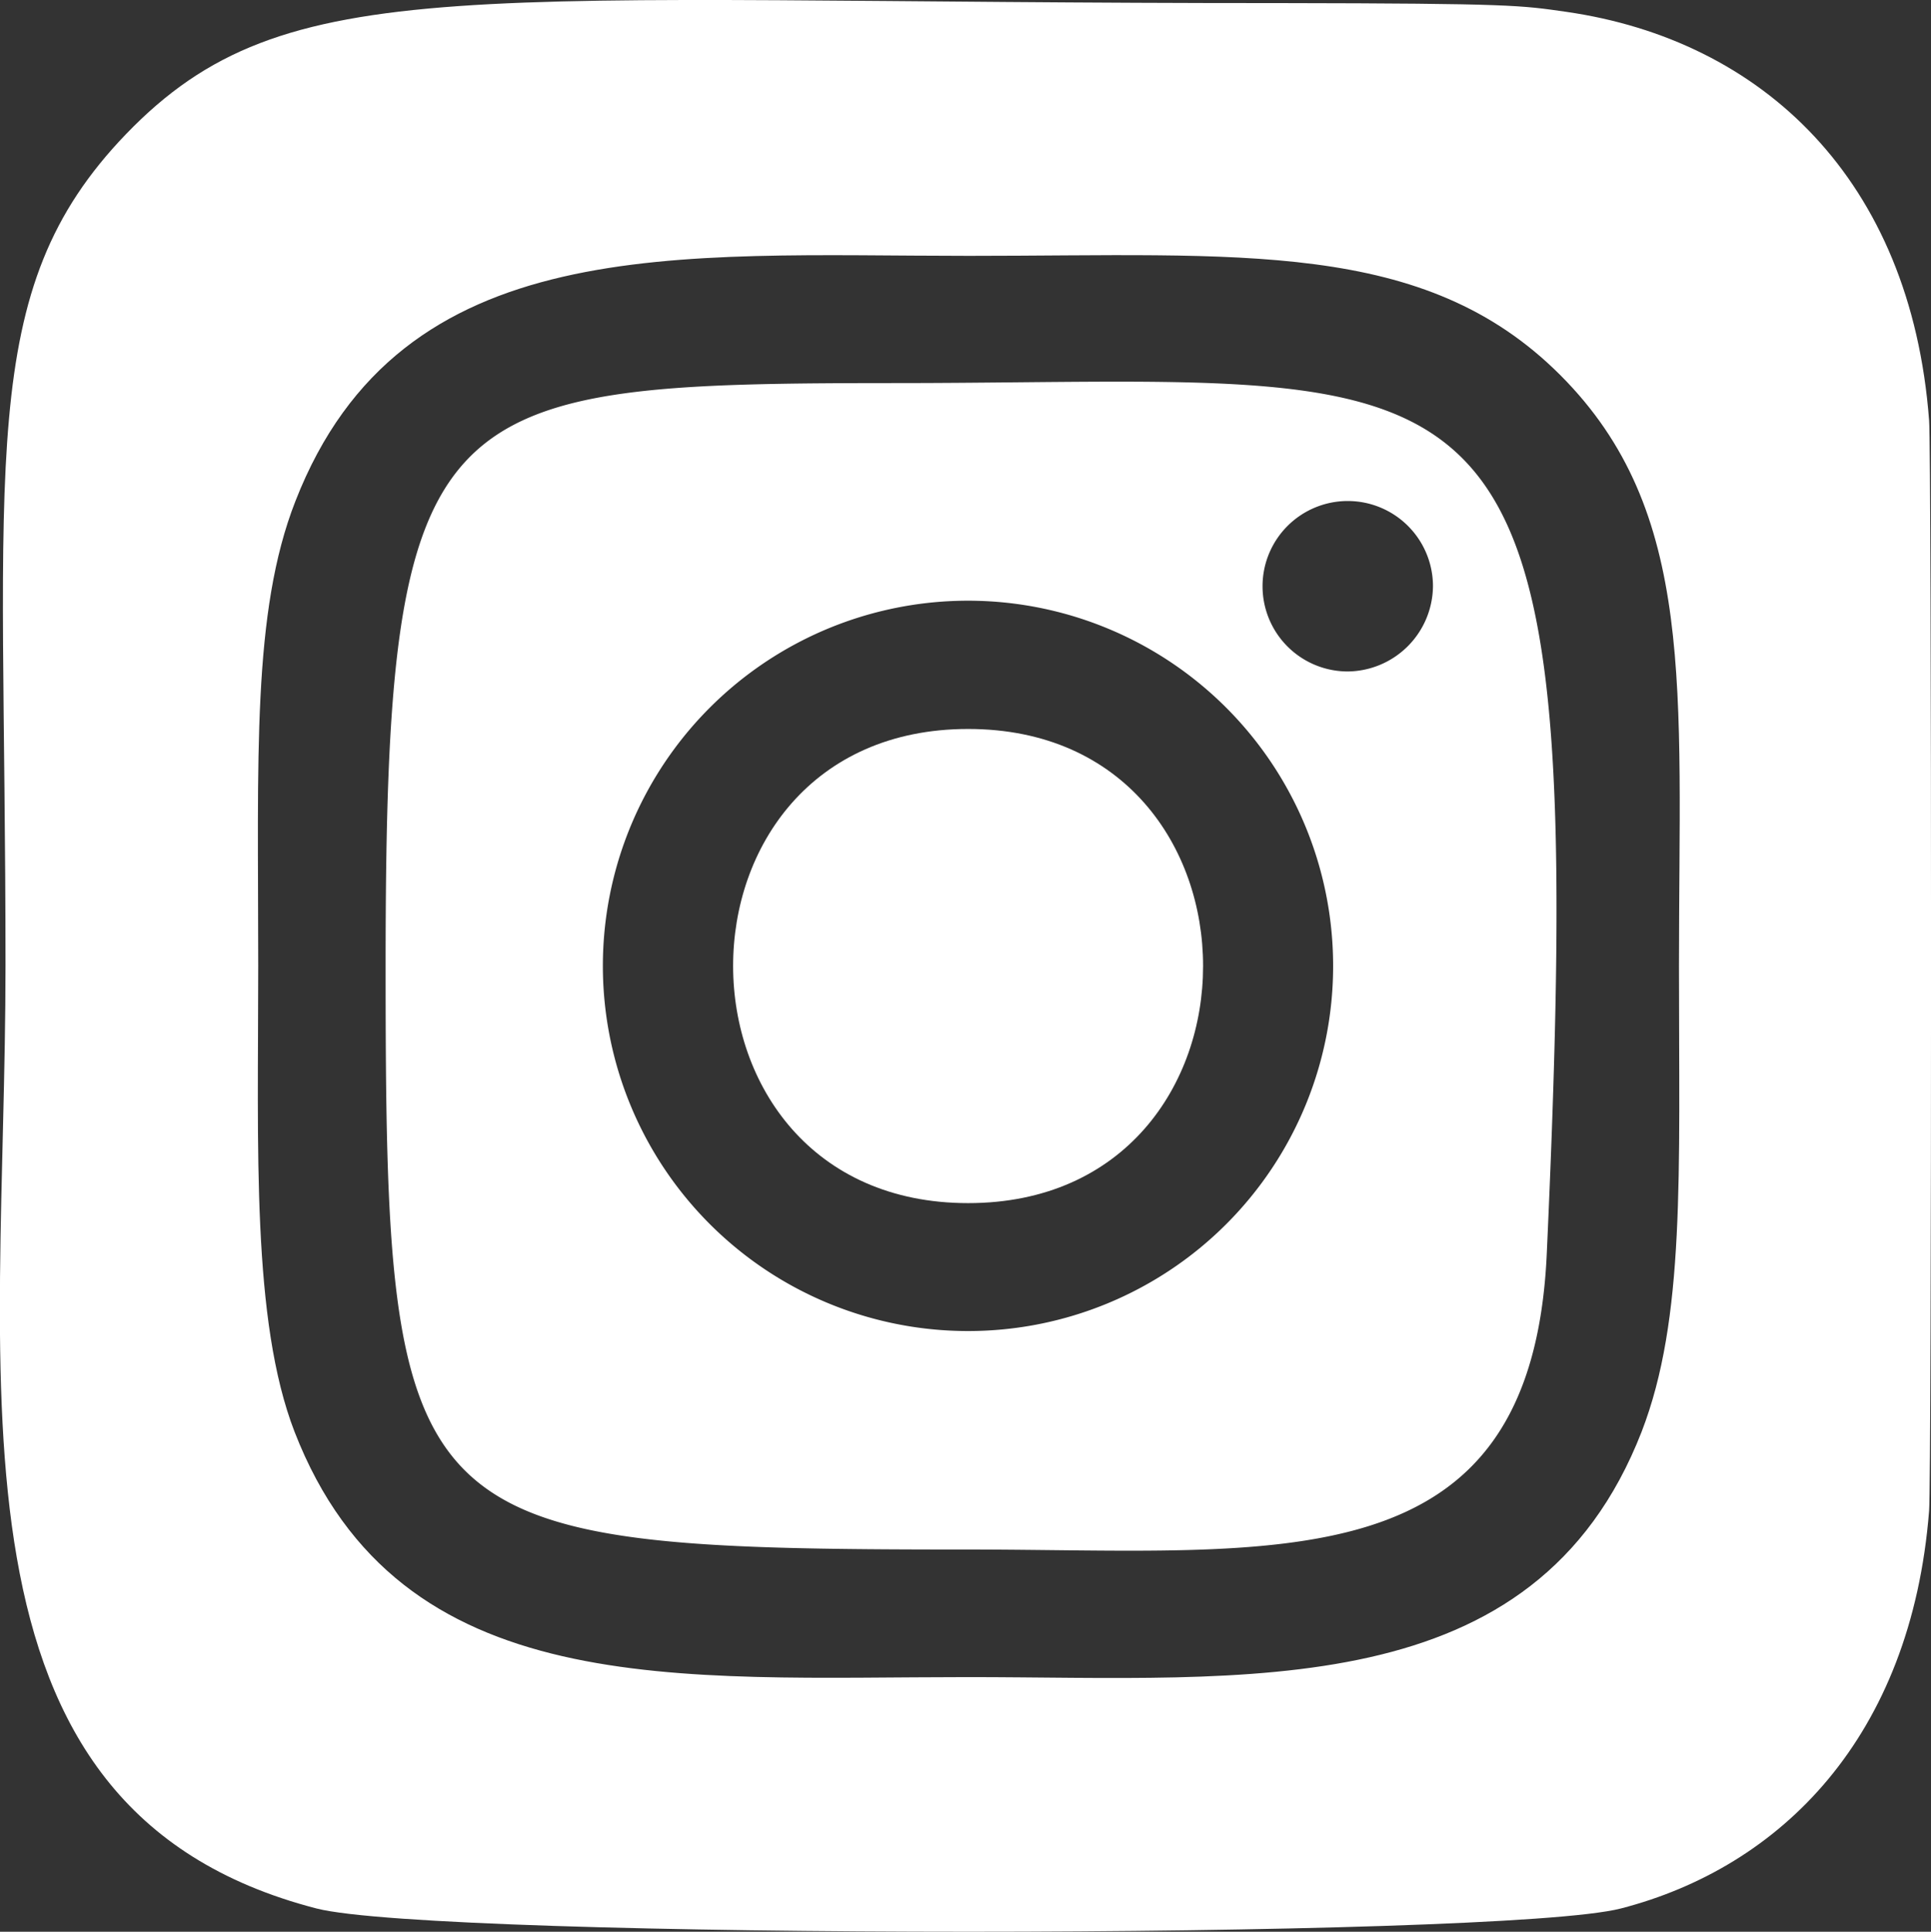
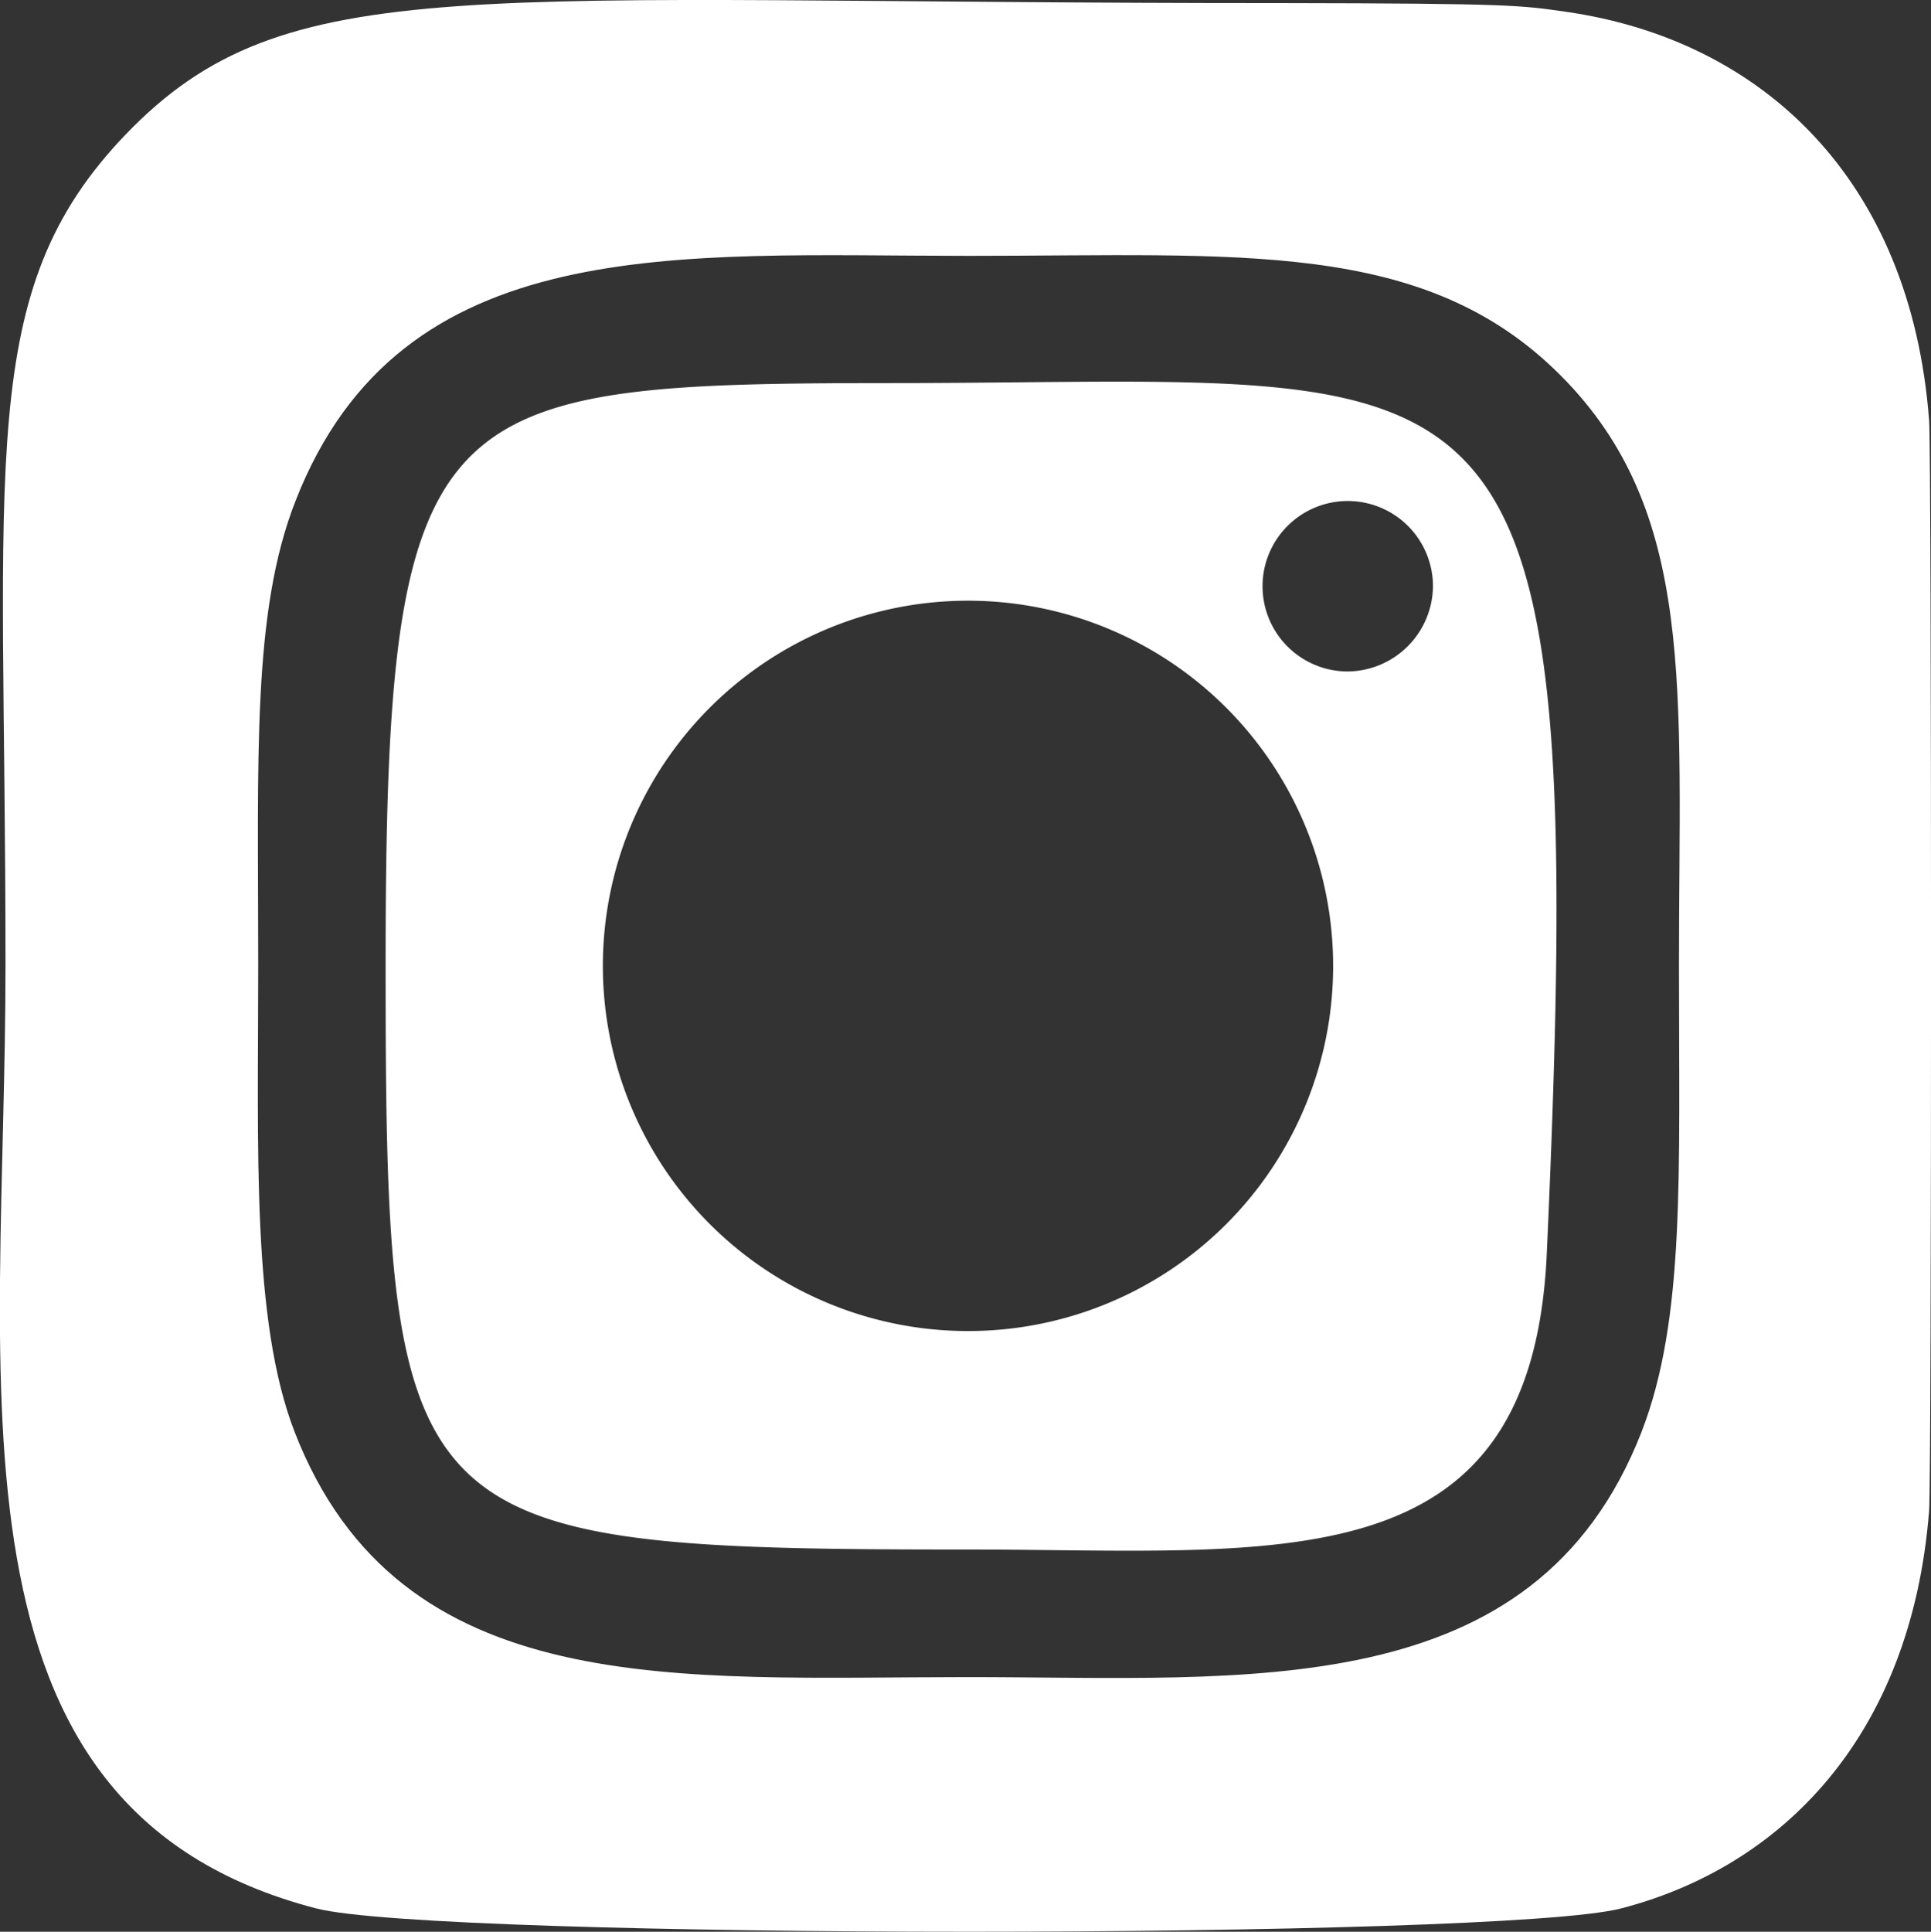
<svg xmlns="http://www.w3.org/2000/svg" viewBox="0 0 112.17 112.2">
  <rect x="0" y="0" width="112.17" height="112.2" fill="#333333" stroke="none" />
  <defs>
    <style>.cls-1{fill:#fff;}</style>
  </defs>
  <title>logo-instagram2</title>
  <g id="Calque_2" data-name="Calque 2">
    <g id="Calque_1-2" data-name="Calque 1">
-       <path class="cls-1" d="M56.24,42.34c-18.22,0-18.19,27.54,0,27.54S74.44,42.34,56.24,42.34Z" />
      <path class="cls-1" d="M112.06,24.42C111,10.4,102.34,2.33,91,.69,88.36.31,87.84.2,74.47.18,27.06.2,16.67-1.91,7.32,7.79h0c-8.79,9.13-7,18.83-7,48.29,0,24.47-4.27,49,18.07,54.77,7,1.8,68.79,1.8,75.76,0,9.3-2.4,16.87-9.94,17.91-23.1C112.21,85.9,112.21,26.29,112.06,24.42ZM95.36,83.16C89.15,99.1,72.44,97.41,56.23,97.41c-16.79,0-33,1.51-39.12-14.25C14.61,76.7,15,66.73,15,56.11c0-12.1-.37-20.55,2.16-27,6.14-15.75,22.21-14.25,39.12-14.25,15.73,0,26.44-1,34.36,6.93S97.53,40,97.53,56.11C97.53,68.26,97.9,76.59,95.36,83.16Z" />
      <path class="cls-1" d="M52.54,22.25h0c-27.53,0-30.14.55-30.14,33.85C22.4,89,23.34,90,56.25,90c18,0,32.72,2.12,33.6-17.17C92.33,18.27,87.84,22.19,52.54,22.25Zm3.7,55.06a21.21,21.21,0,1,1,21.2-21.2A21.2,21.2,0,0,1,56.24,77.31ZM78.29,39a4.95,4.95,0,1,1,4.95-4.95A5,5,0,0,1,78.29,39Z" />
    </g>
  </g>
</svg>